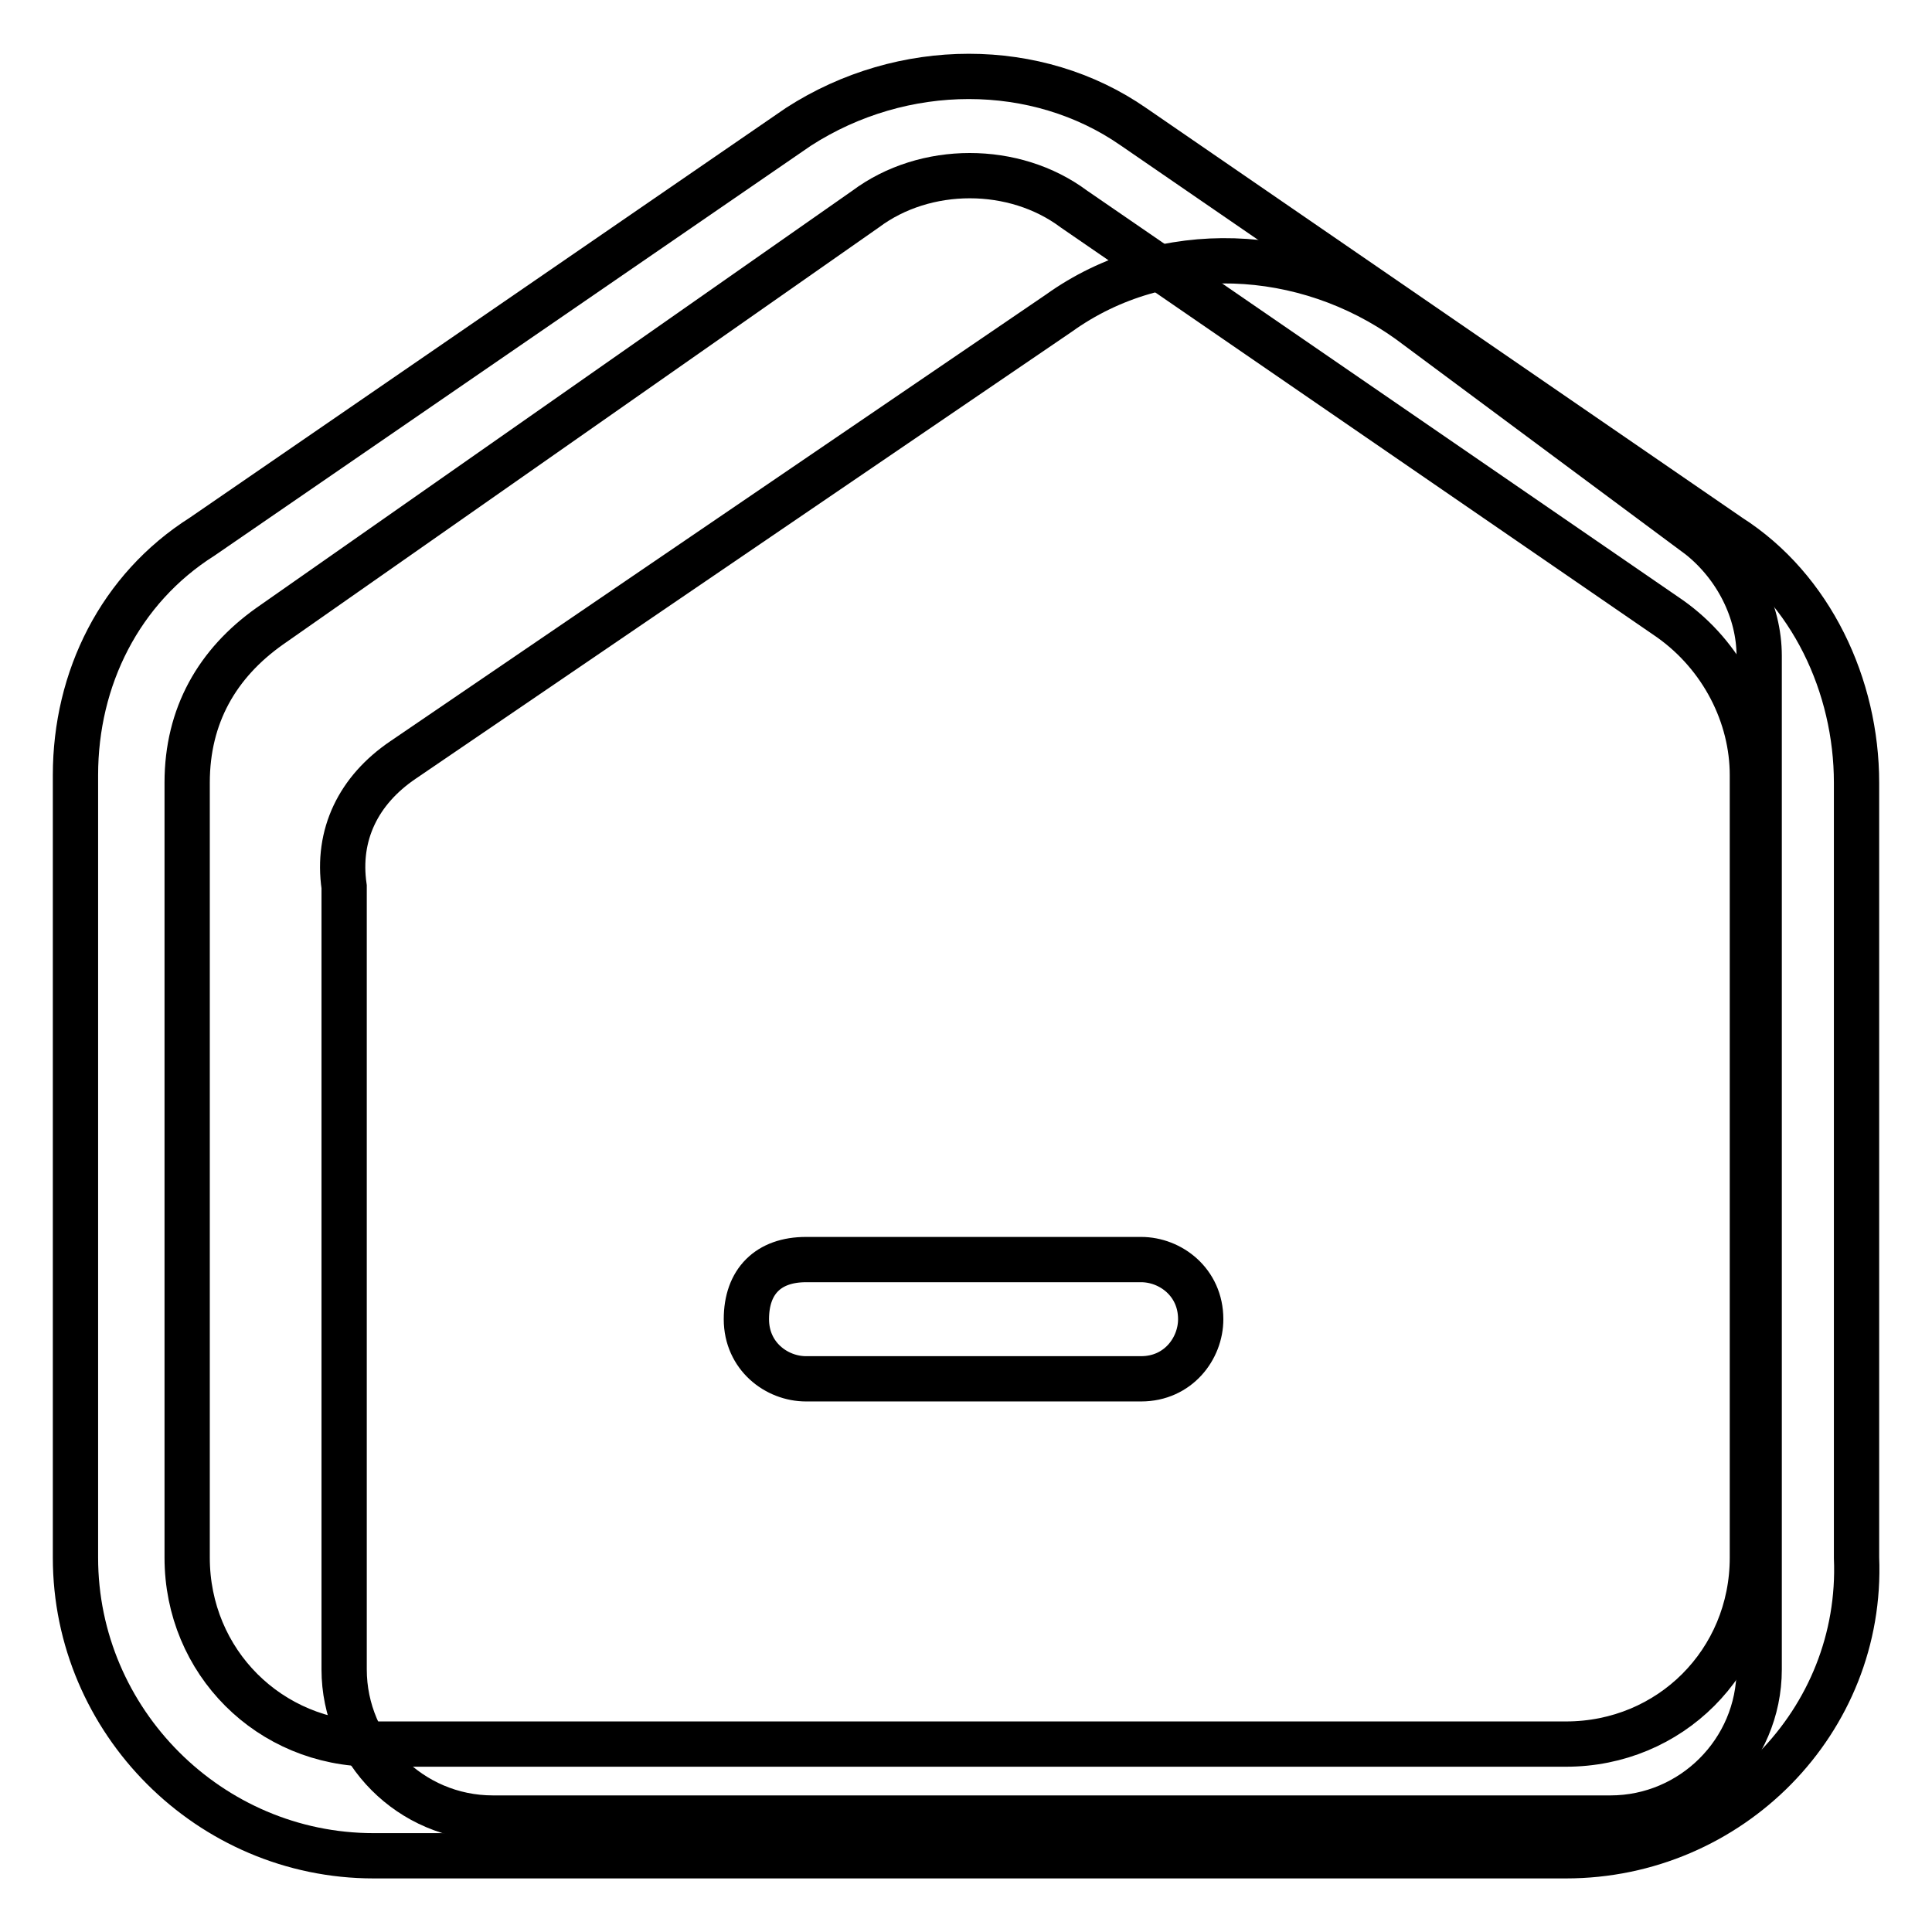
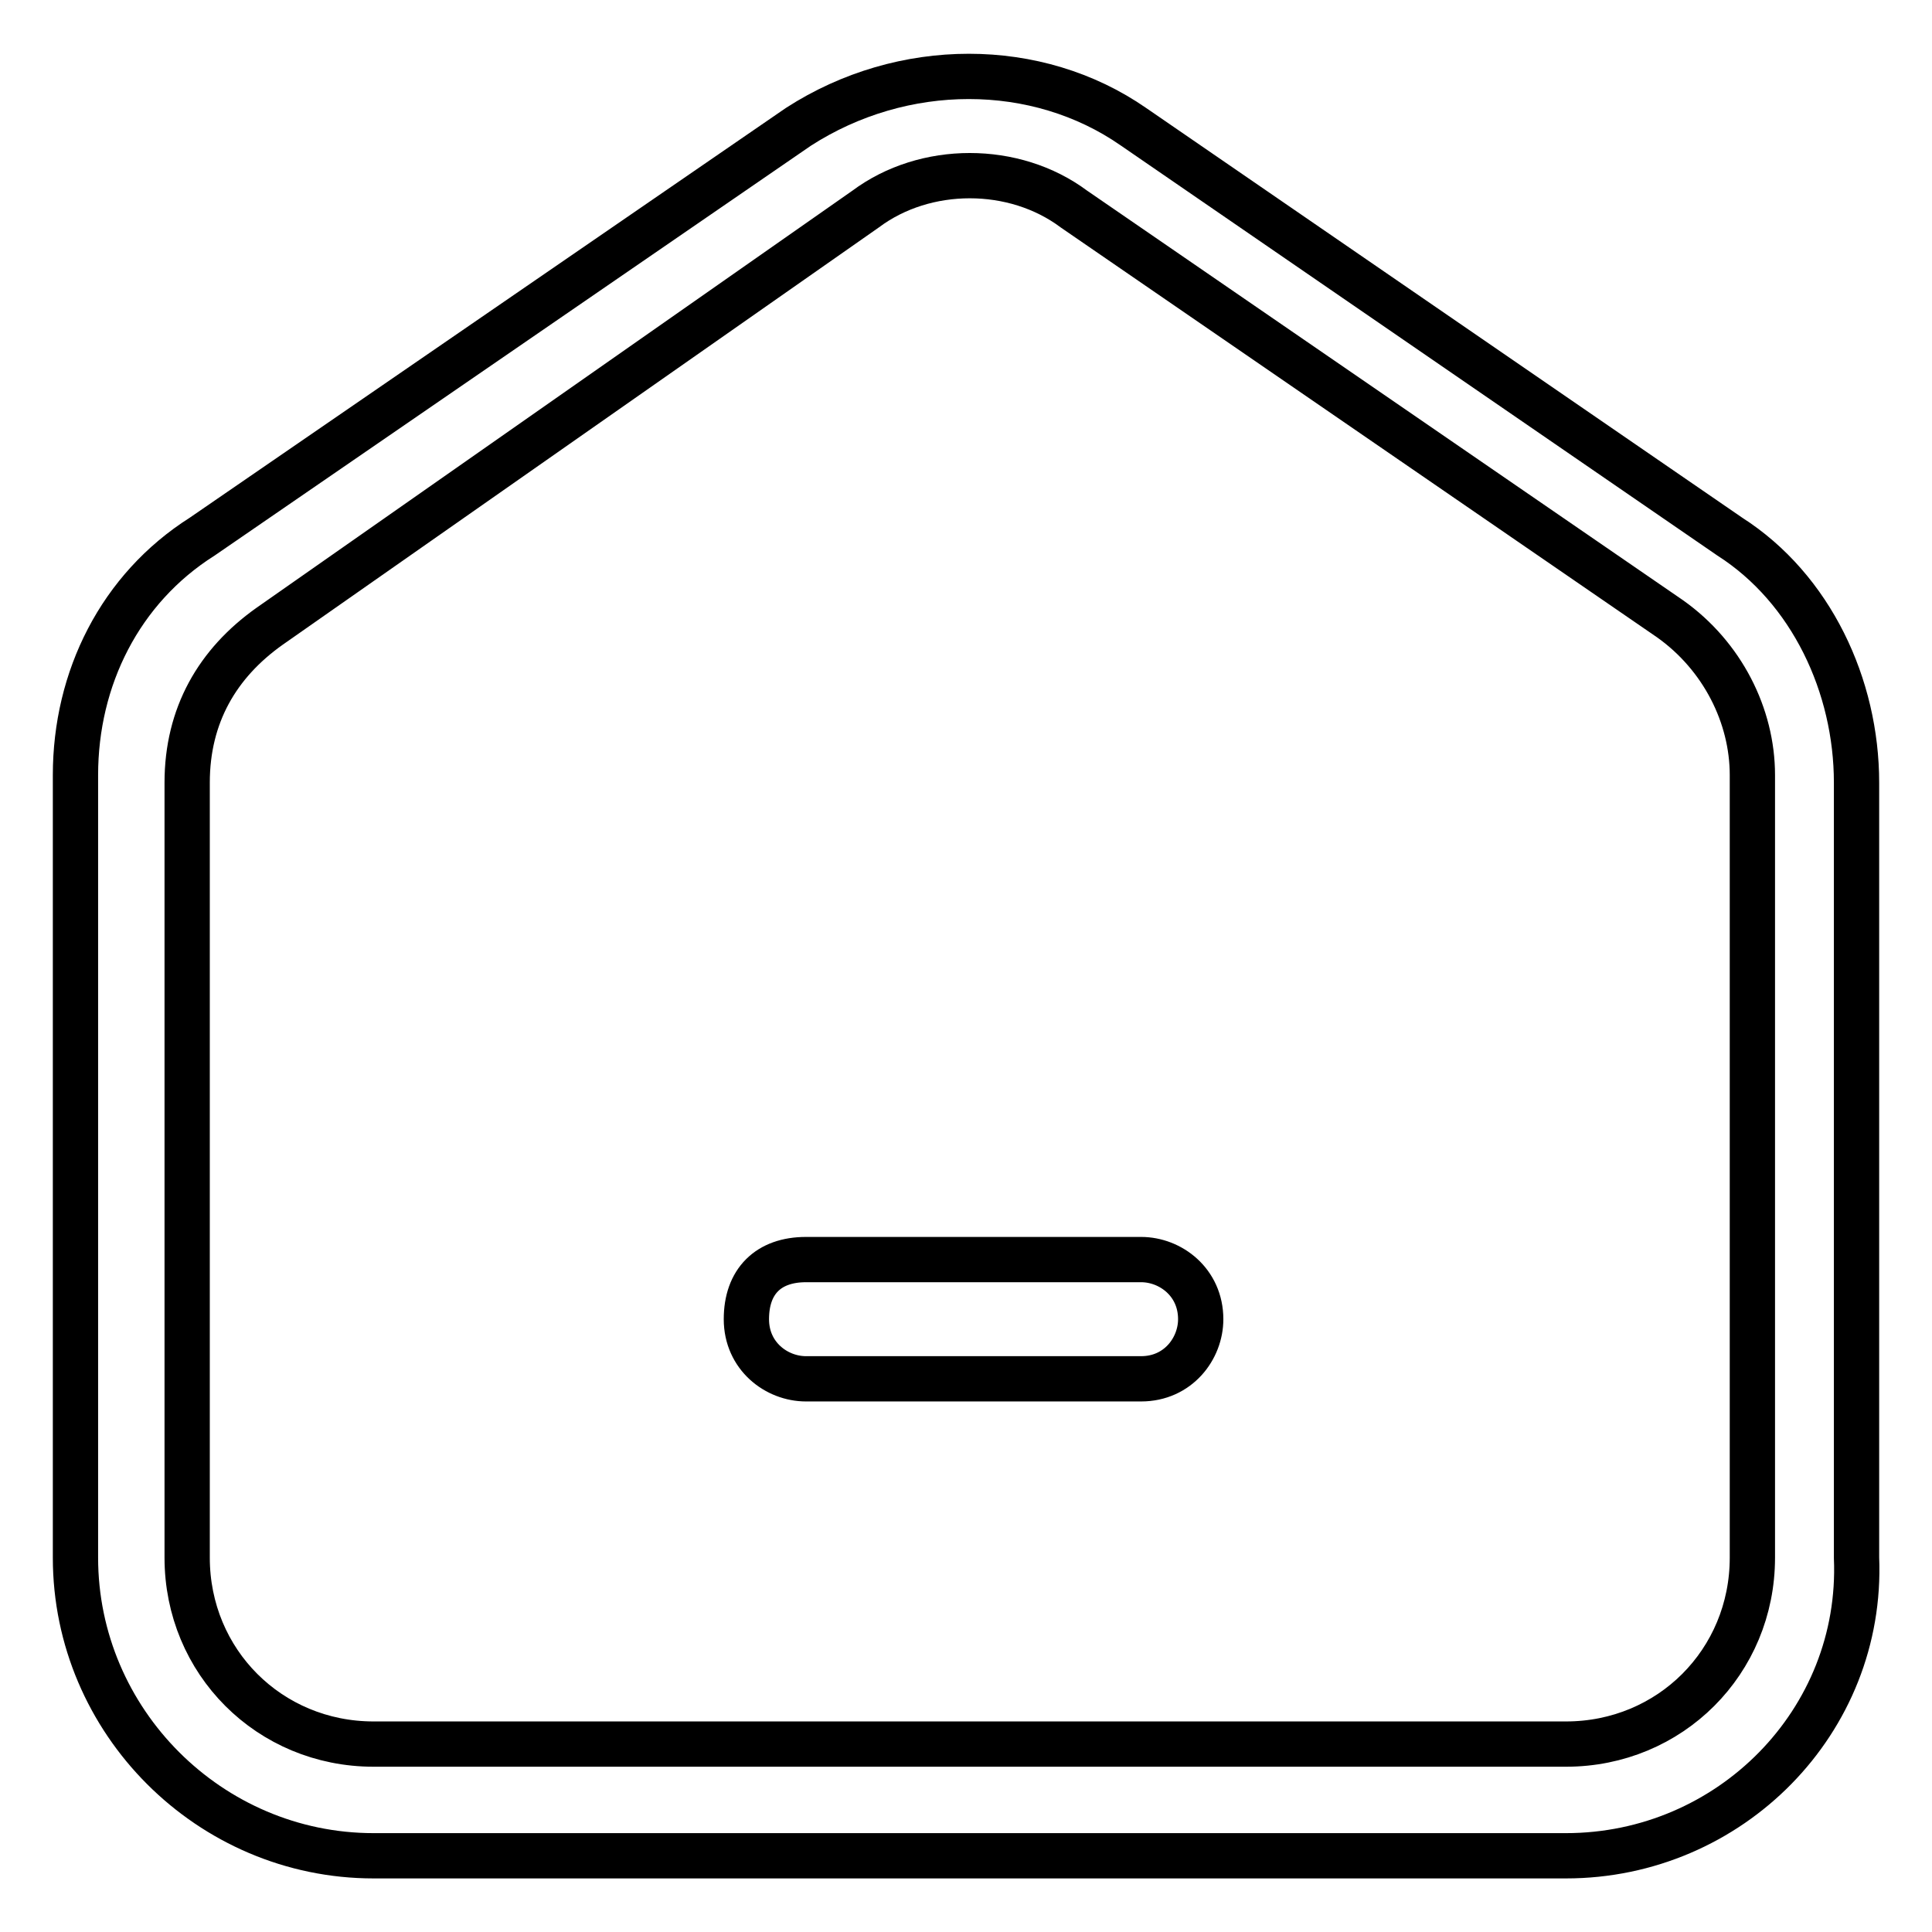
<svg xmlns="http://www.w3.org/2000/svg" version="1.1" x="0px" y="0px" viewBox="0 0 256 256" enable-background="new 0 0 256 256" xml:space="preserve">
  <g>
-     <path stroke-width="6" fill-opacity="0" stroke="#000000" d="M53.4,100.7l86.9-59.2c13.8-9.9,32.6-8.9,46.4,1l38.5,28.6c4.9,3.9,7.9,9.9,7.9,15.8v134.3 c0,10.9-8.9,19.7-19.7,19.7H65.3c-10.9,0-19.7-8.9-19.7-19.7V117.5C44.6,110.6,47.5,104.7,53.4,100.7z" />
    <path stroke-width="6" fill-opacity="0" stroke="#000000" d="M207.5,245.9h-158c-21.7,0-39.5-17.8-39.5-39.5V102.7c0-12.8,5.9-24.7,16.8-31.6l79-54.3 c13.8-8.9,31.6-8.9,44.4,0l79,54.3C240,78,246,90.9,246,103.7v102.7C246.9,228.1,229.2,245.9,207.5,245.9z M35.7,83 c-6.9,4.9-10.9,11.8-10.9,20.7v102.7c0,13.8,10.9,24.7,24.7,24.7h158c13.8,0,24.7-10.9,24.7-24.7V102.7c0-7.9-4-15.8-10.9-20.7 l-79-54.3c-7.9-5.9-19.7-5.9-27.6,0L35.7,83L35.7,83z" />
    <path stroke-width="6" fill-opacity="0" stroke="#000000" d="M106.8,166.9h44.4c3.9,0,7.9,3,7.9,7.9c0,3.9-3,7.9-7.9,7.9h-44.4c-3.9,0-7.9-3-7.9-7.9 C98.9,169.8,101.8,166.9,106.8,166.9z" />
  </g>
</svg>